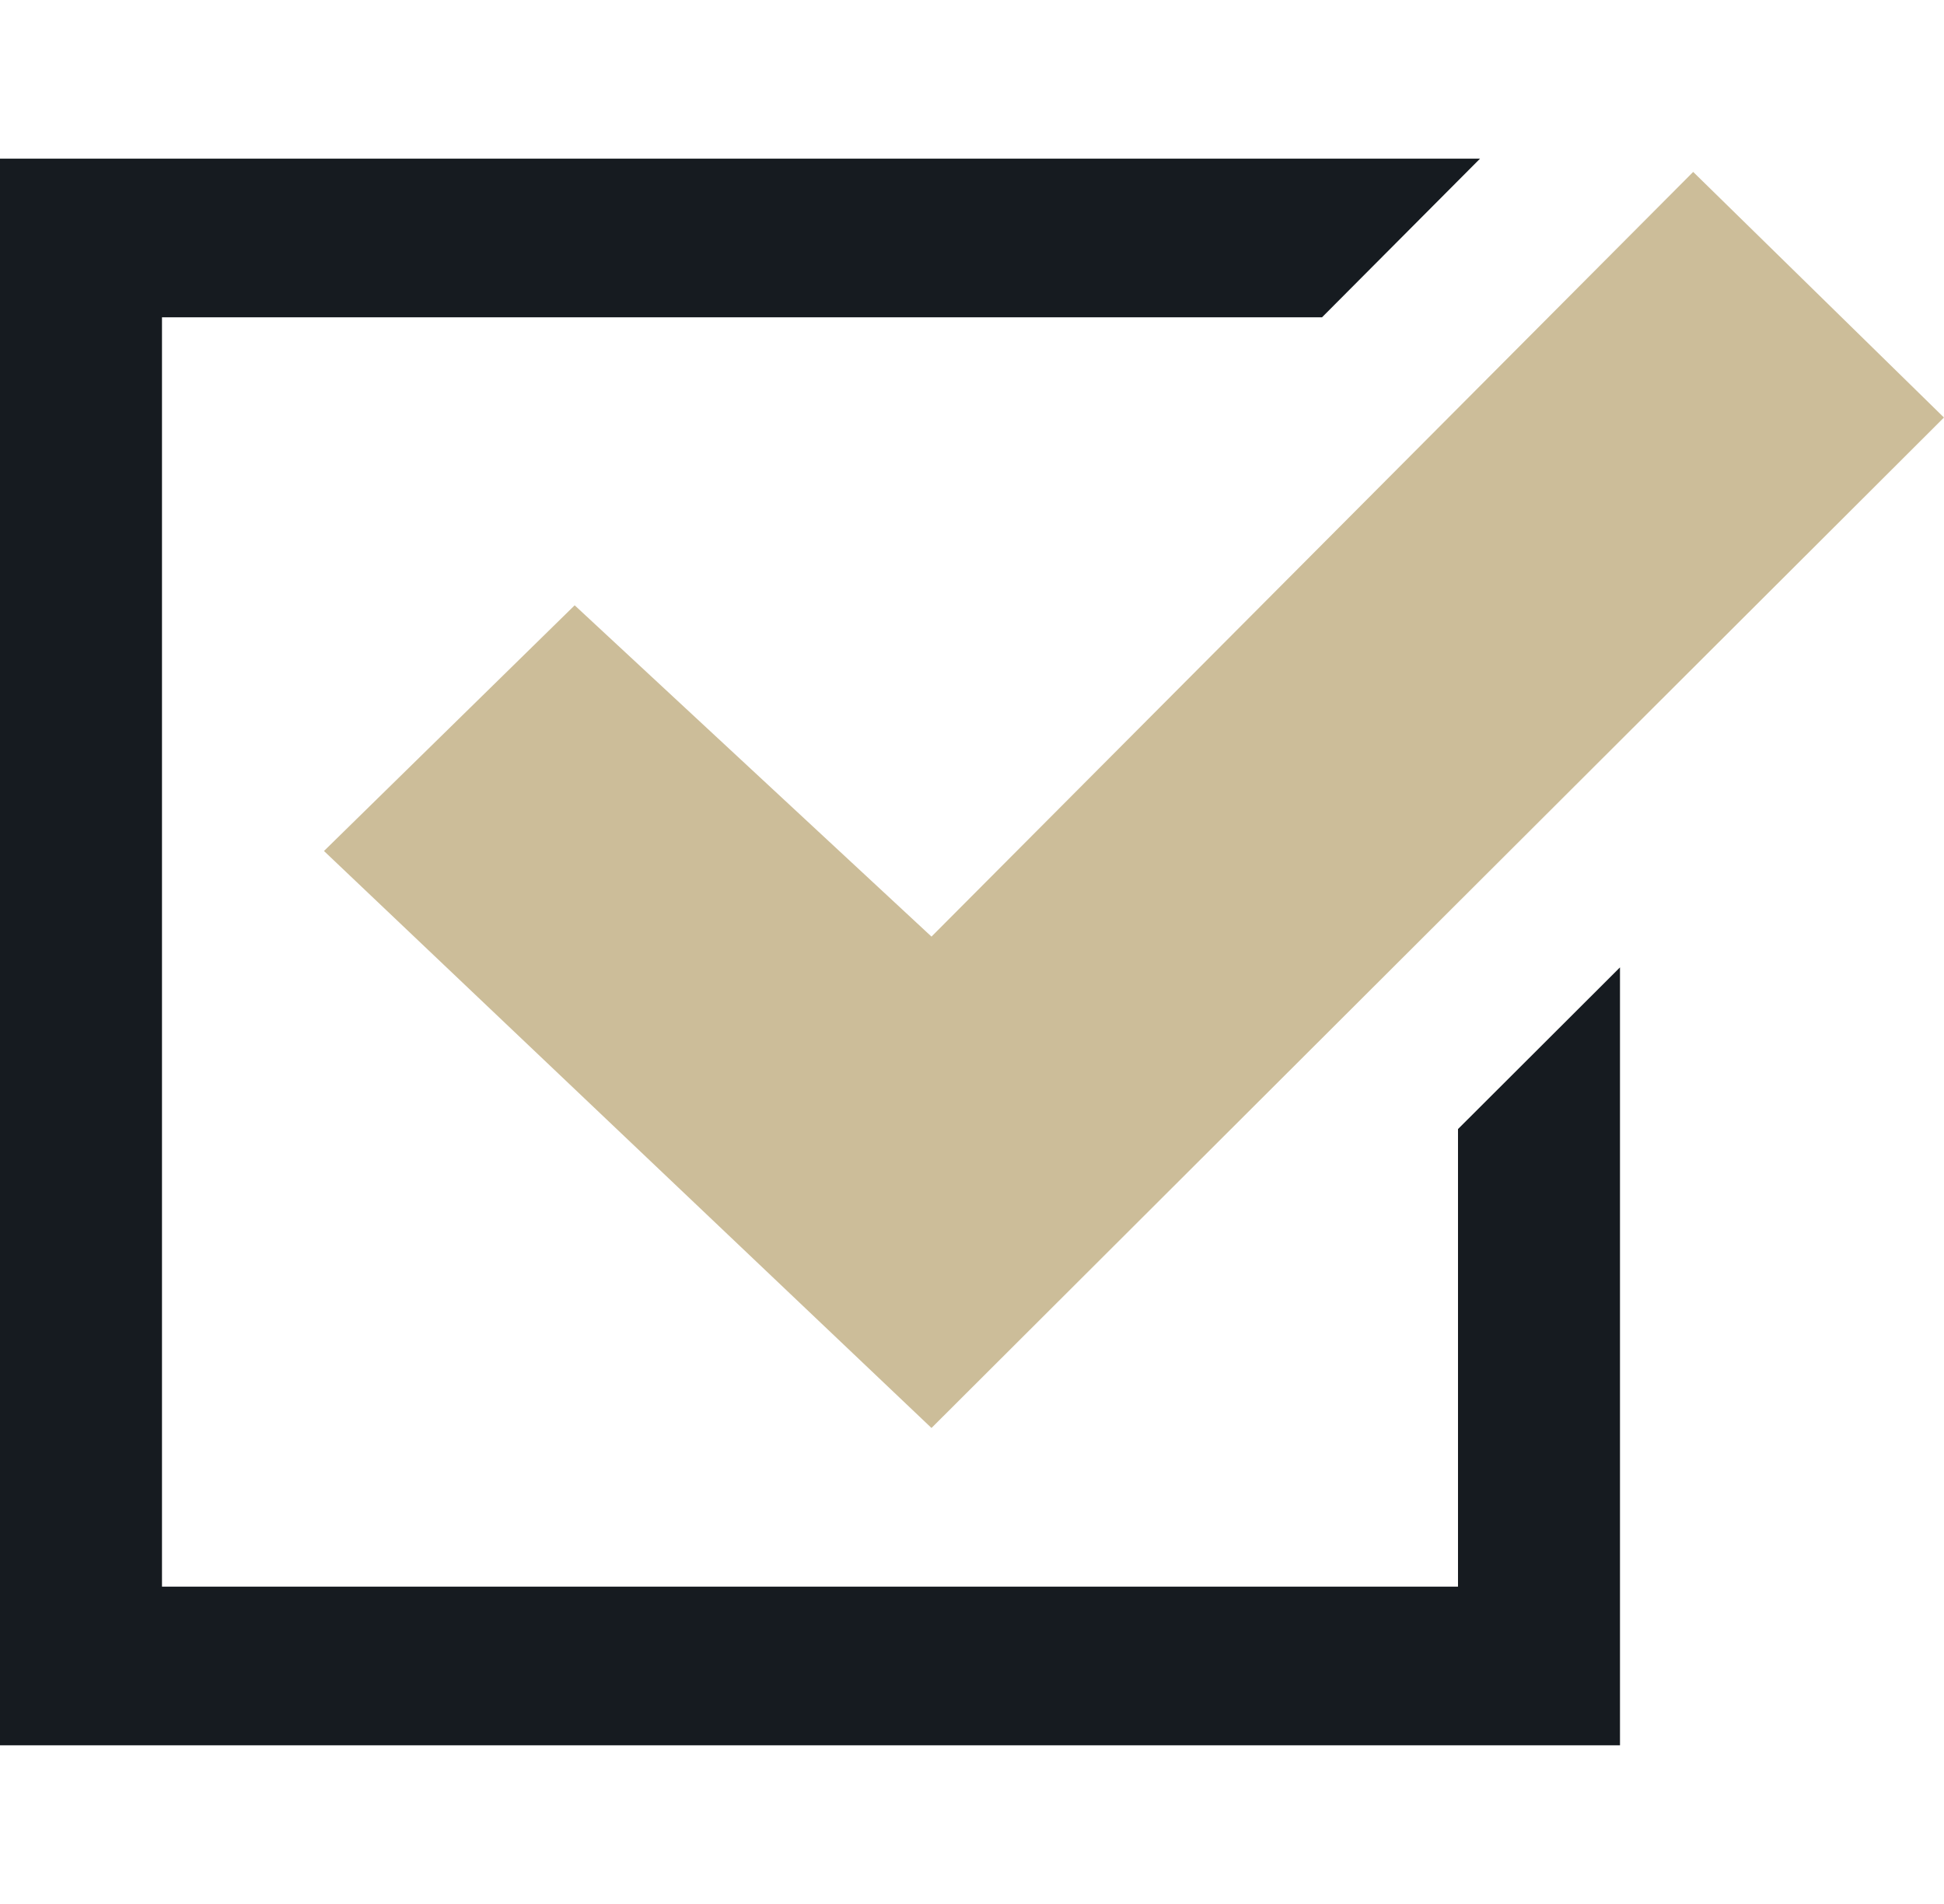
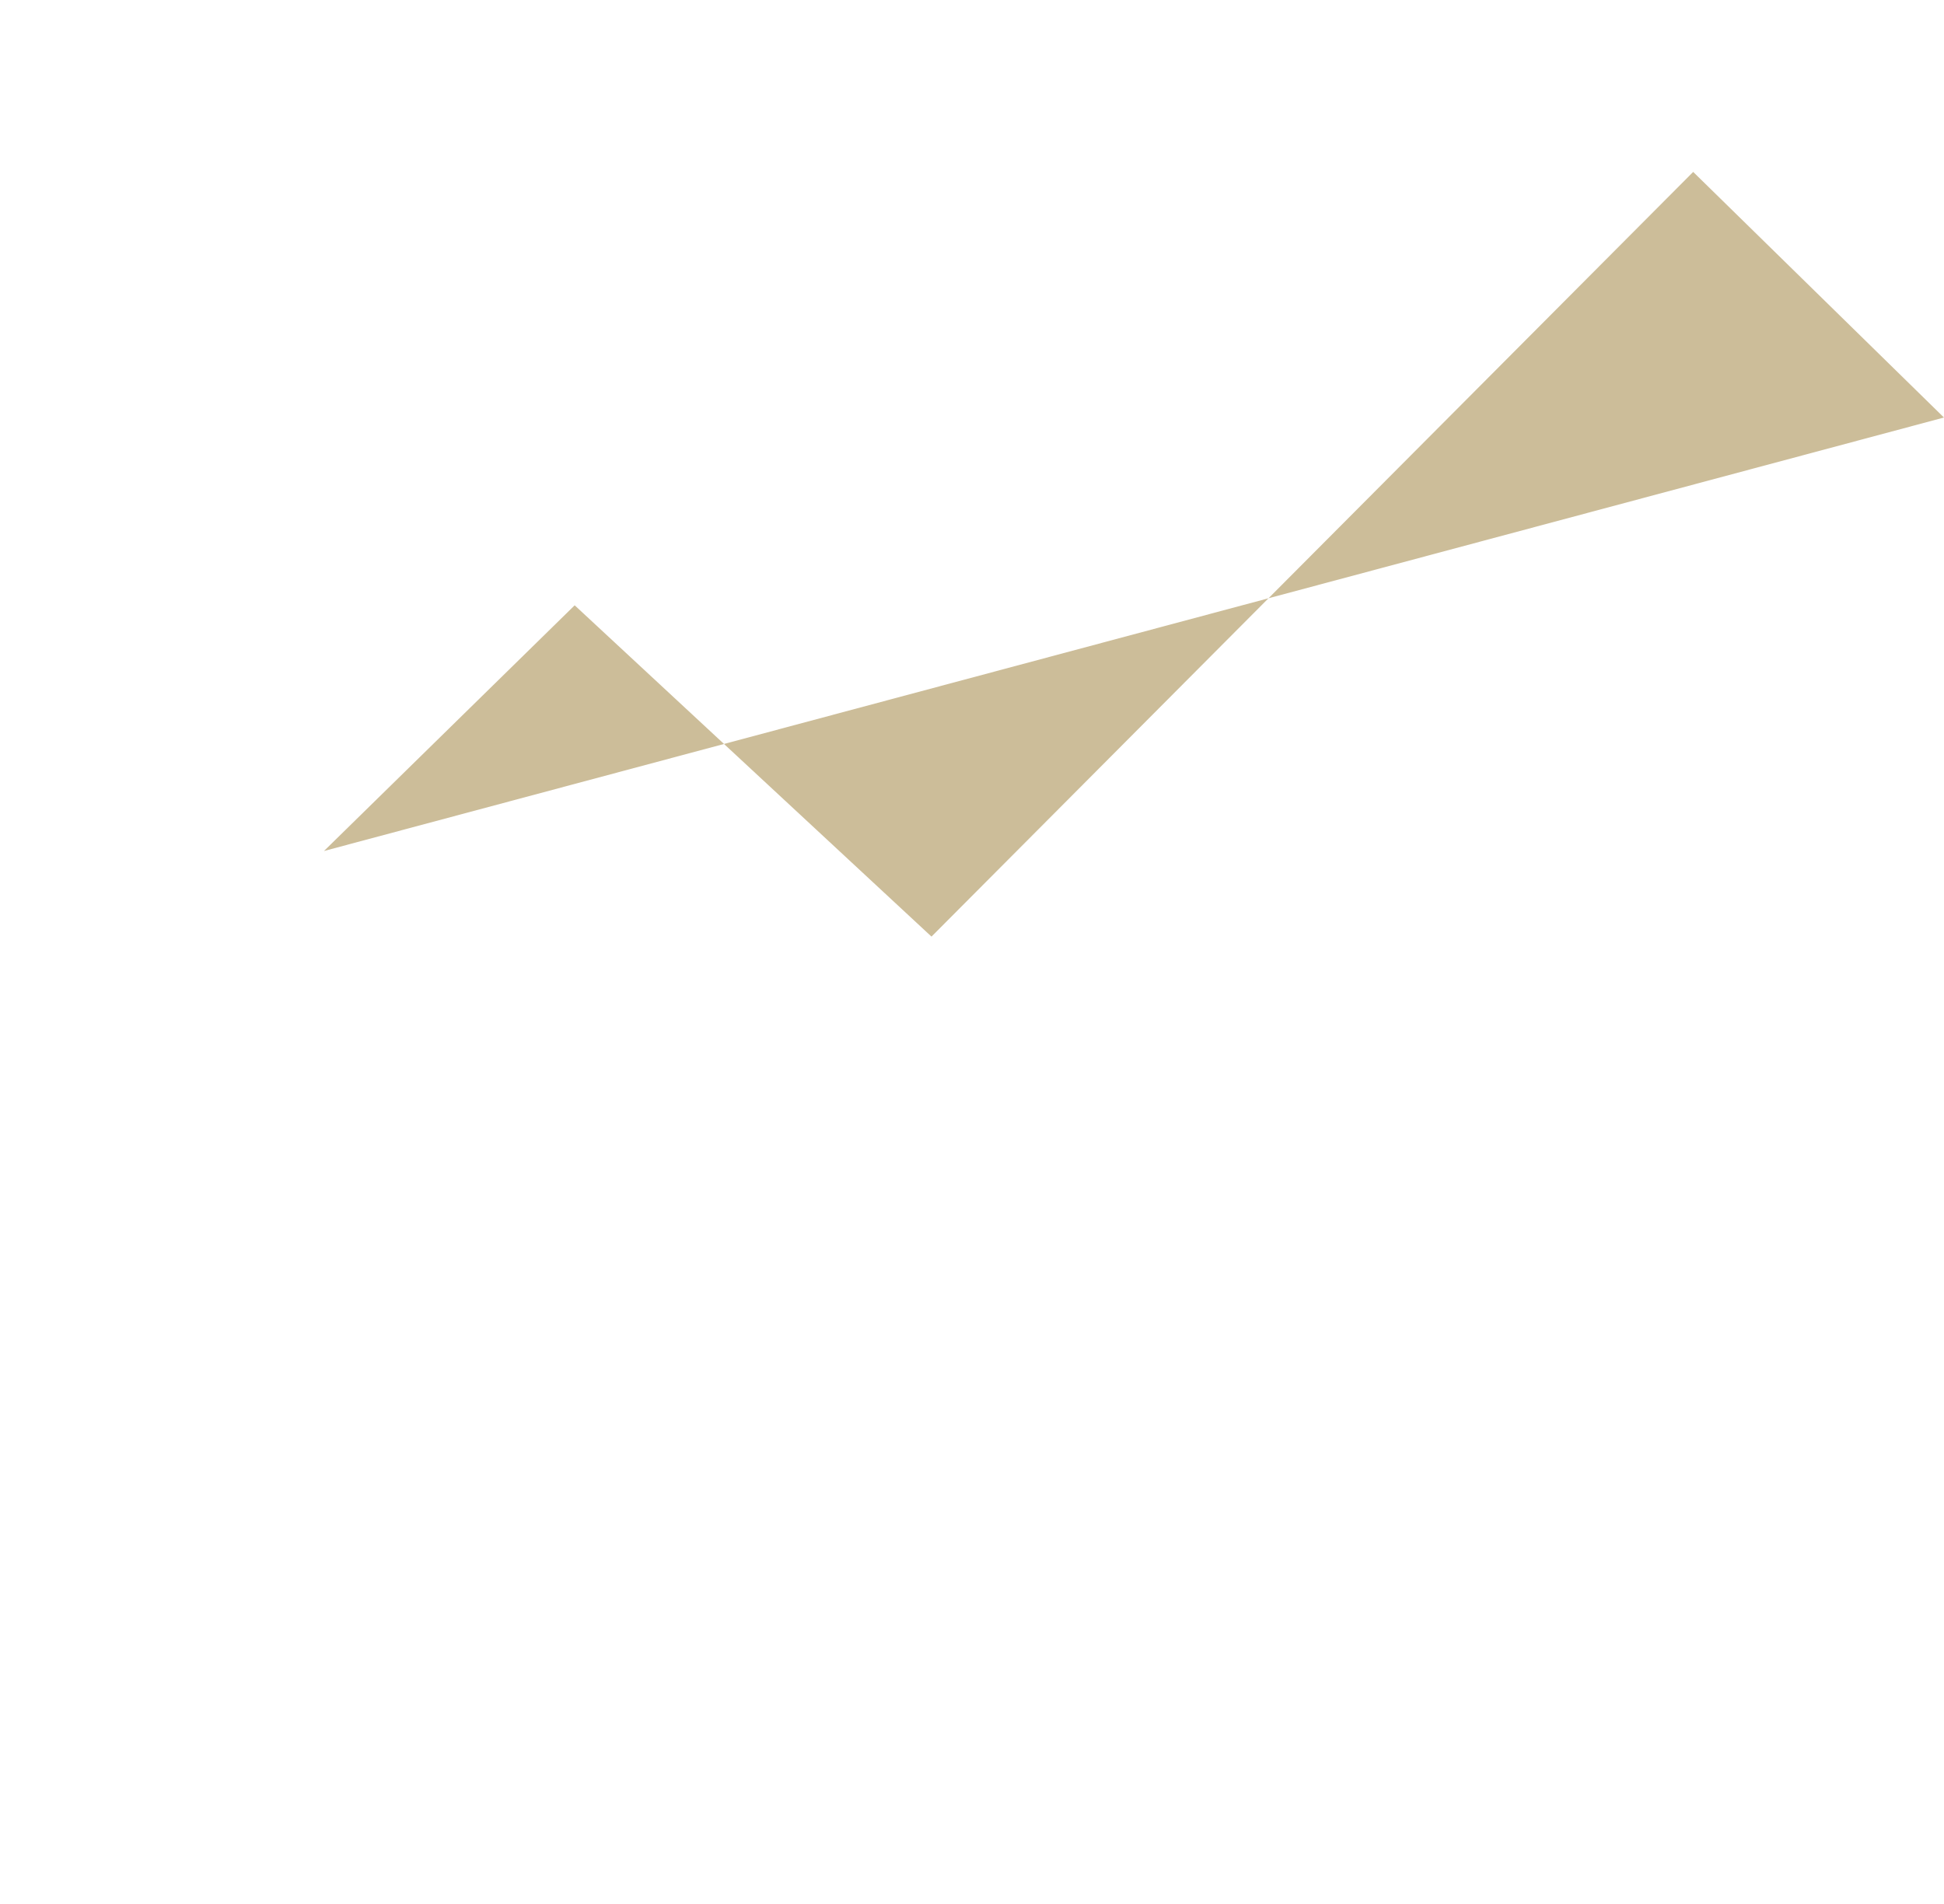
<svg xmlns="http://www.w3.org/2000/svg" width="49" height="48" viewBox="0 0 49 48" fill="none">
-   <path d="M40.833 24.388V44H0V4H37.305L33.322 8H4.083V40H36.75V28.464L40.833 24.388Z" fill="#161B20" />
-   <path d="M23.479 23.612L42.678 4.334L48.999 10.526L23.479 36L8.166 21.454L14.485 15.26L23.479 23.612Z" fill="#CCBD99" />
+   <path d="M23.479 23.612L42.678 4.334L48.999 10.526L8.166 21.454L14.485 15.26L23.479 23.612Z" fill="#CCBD99" />
</svg>